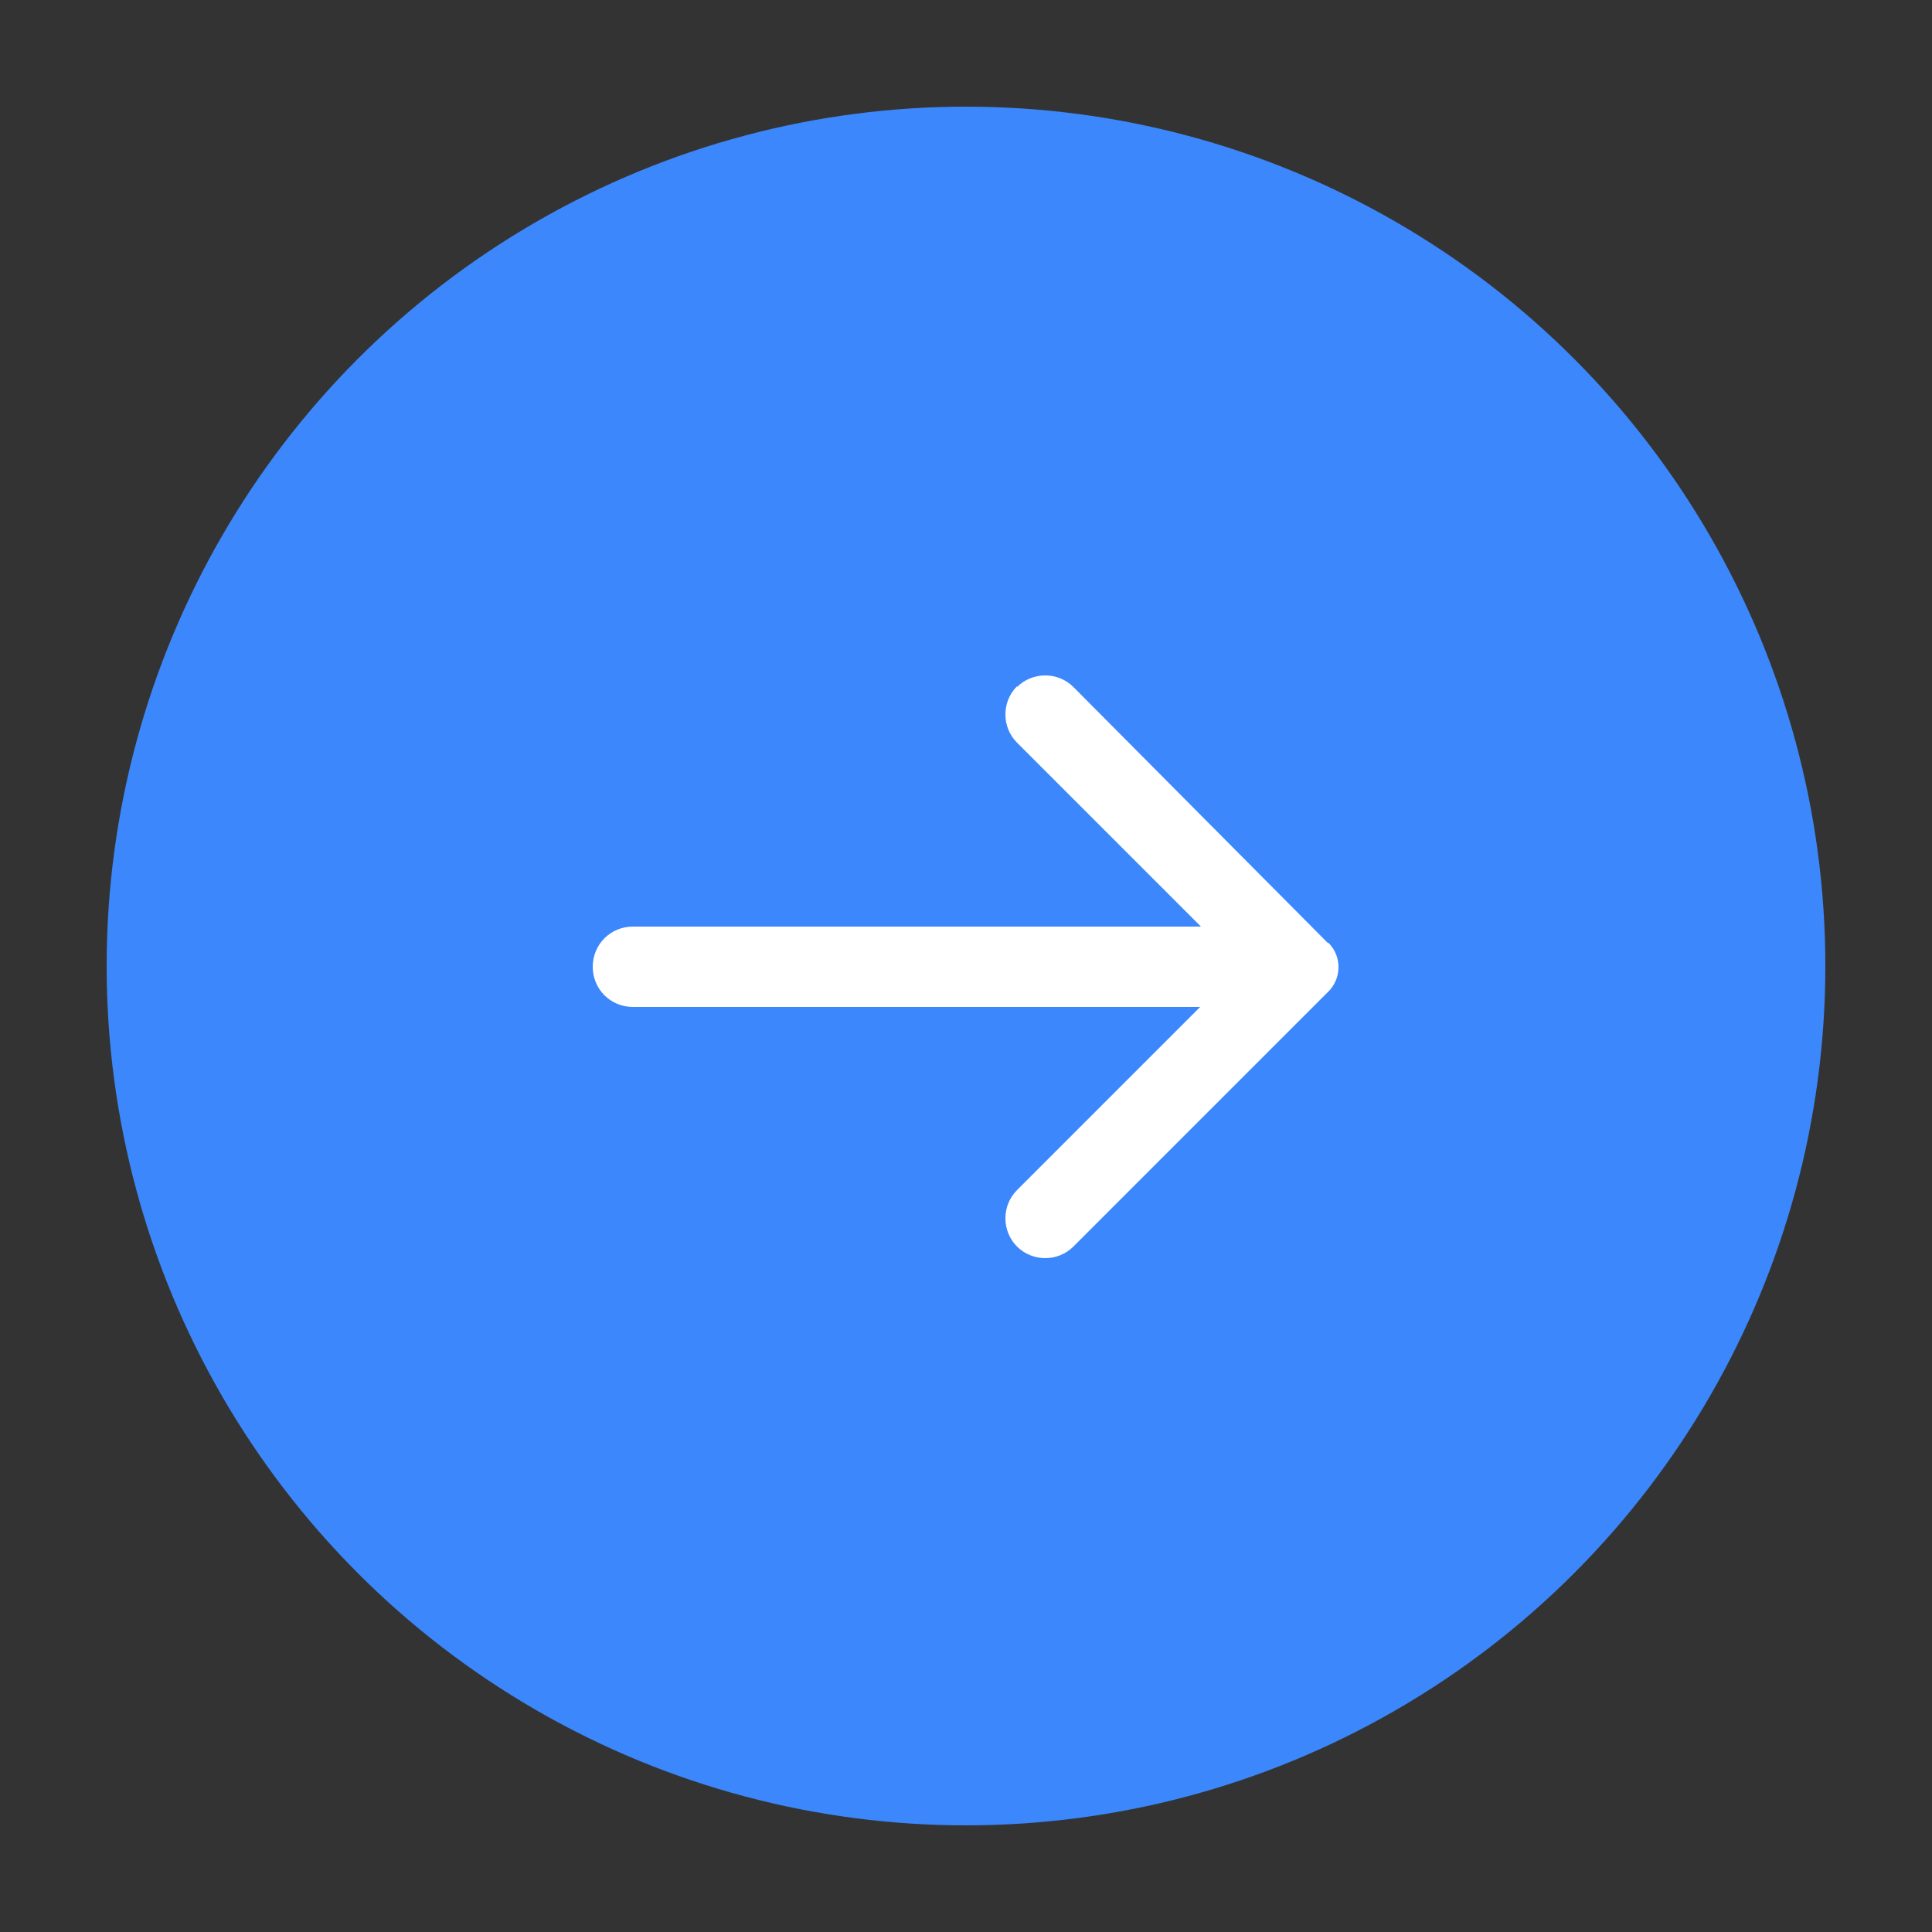
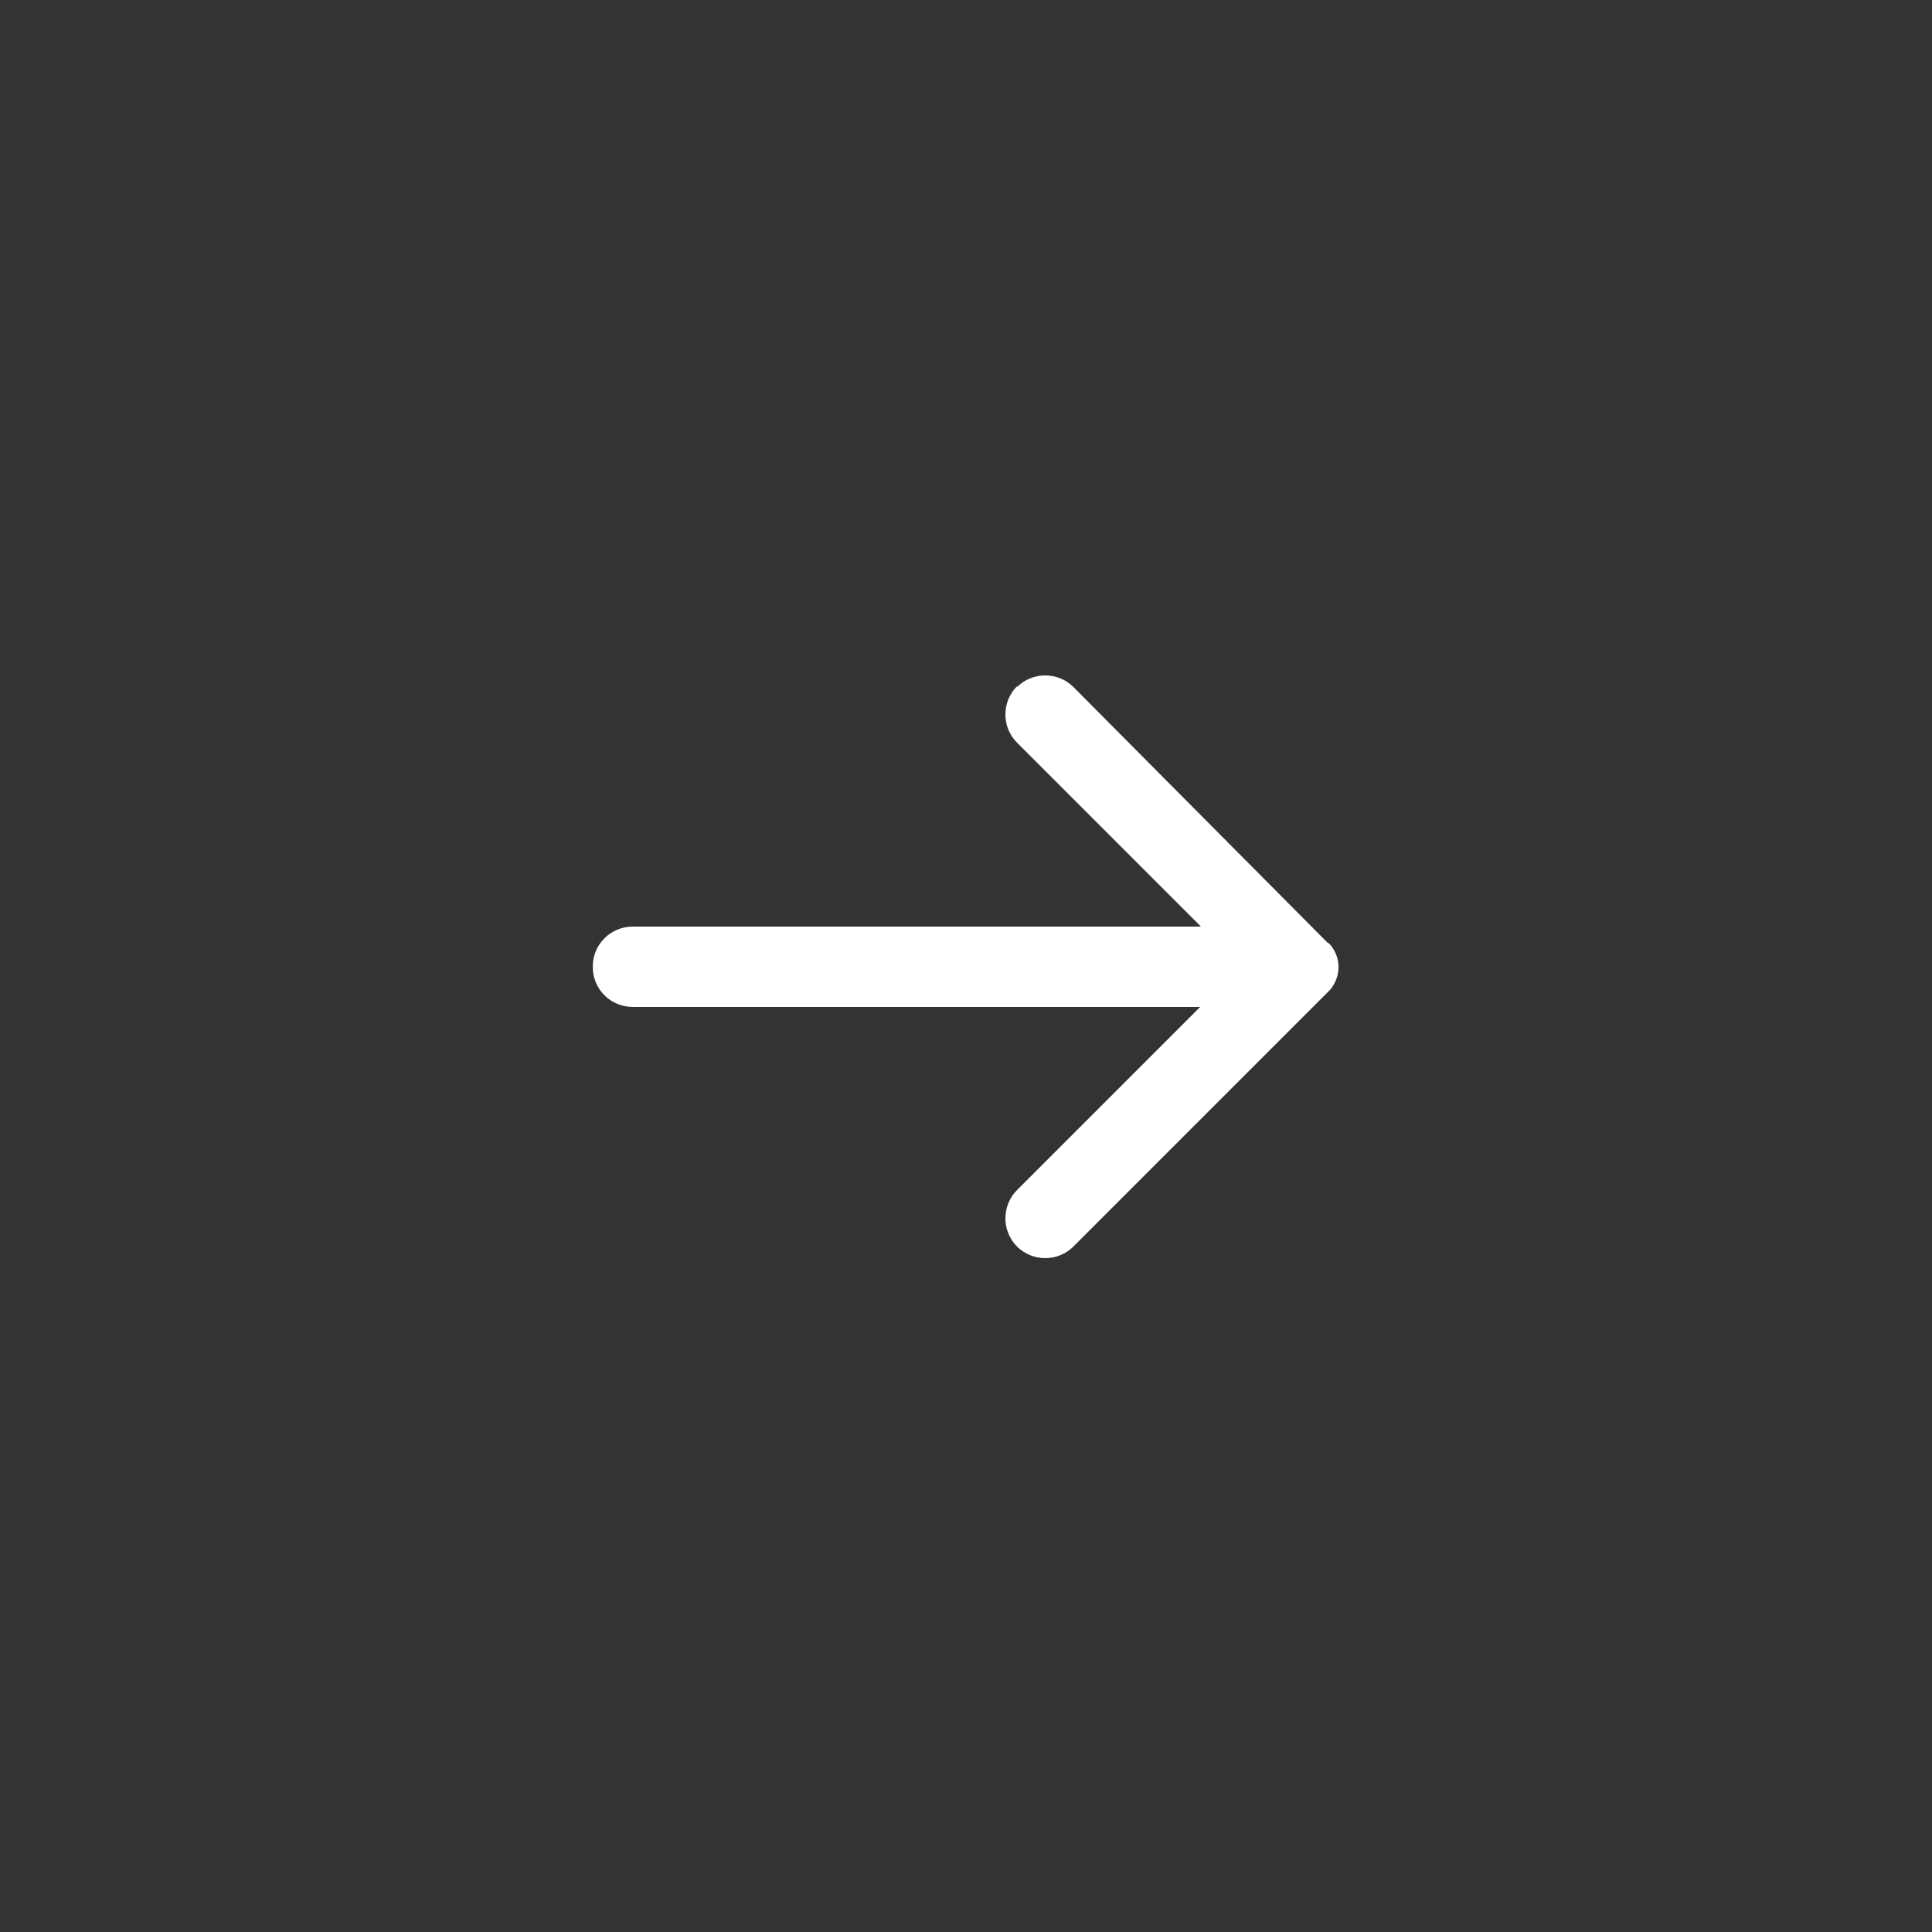
<svg xmlns="http://www.w3.org/2000/svg" id="Layer_1" data-name="Layer 1" viewBox="0 0 25 25">
  <rect x="0" y="0" width="25" height="25" fill="#333333" stroke="none" />
  <defs>
    <style>
      .cls-1 {
        fill: #fff;
      }

      .cls-2 {
        fill: #3c87fb;
      }
    </style>
  </defs>
-   <circle class="cls-2" cx="12.5" cy="12.5" r="11.12" />
  <g id="Layer_2" data-name="Layer 2">
    <path class="cls-1" d="m13.16,8.88c-.2.2-.2.53,0,.73h0l2.38,2.38h-7.35c-.29,0-.52.23-.52.52s.23.52.52.52h7.34l-2.37,2.37c-.2.2-.2.53,0,.73s.53.2.73,0l3.29-3.29c.18-.17.19-.46.01-.64h-.01s-3.29-3.31-3.29-3.31c-.2-.2-.53-.2-.73,0h0Z" />
  </g>
</svg>